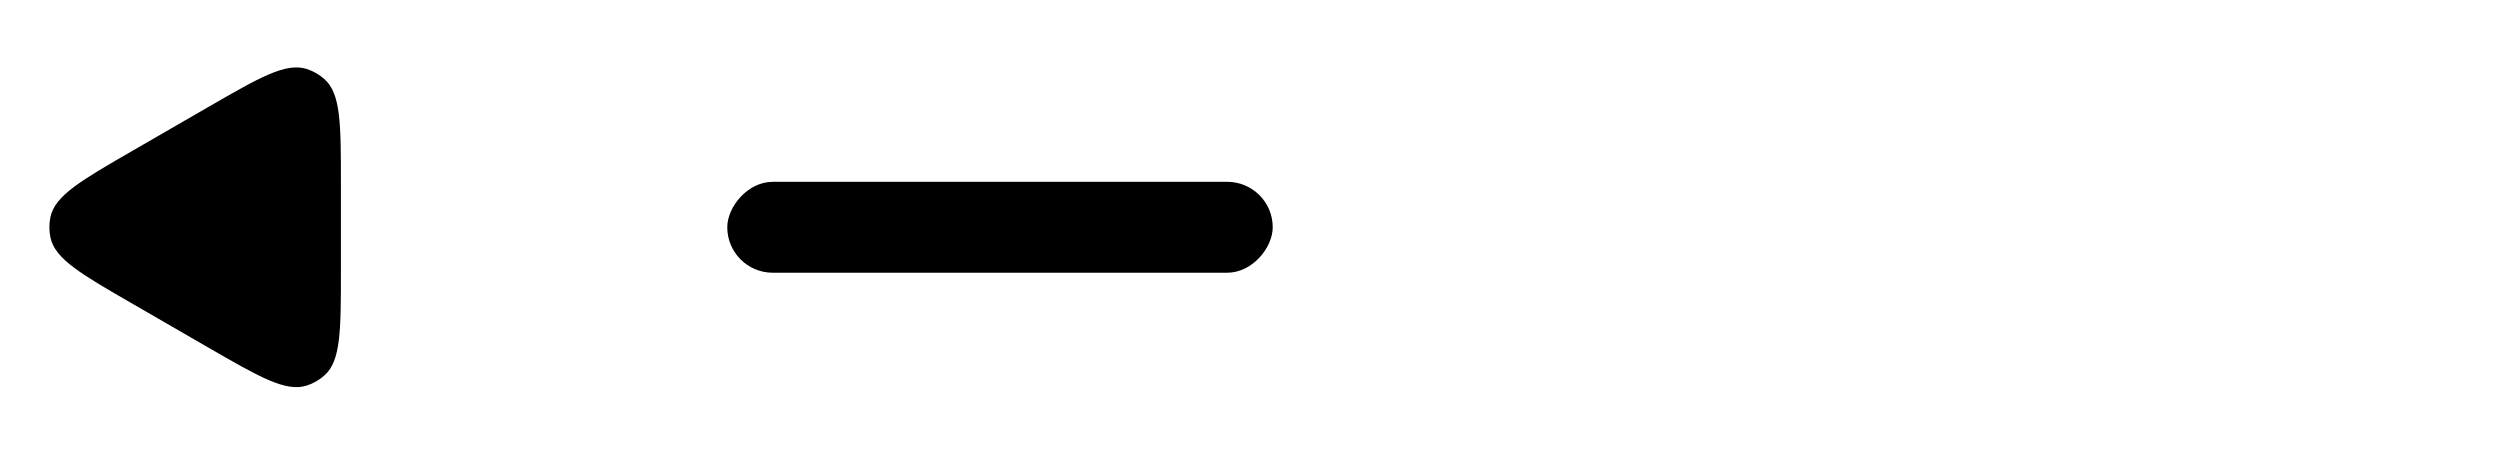
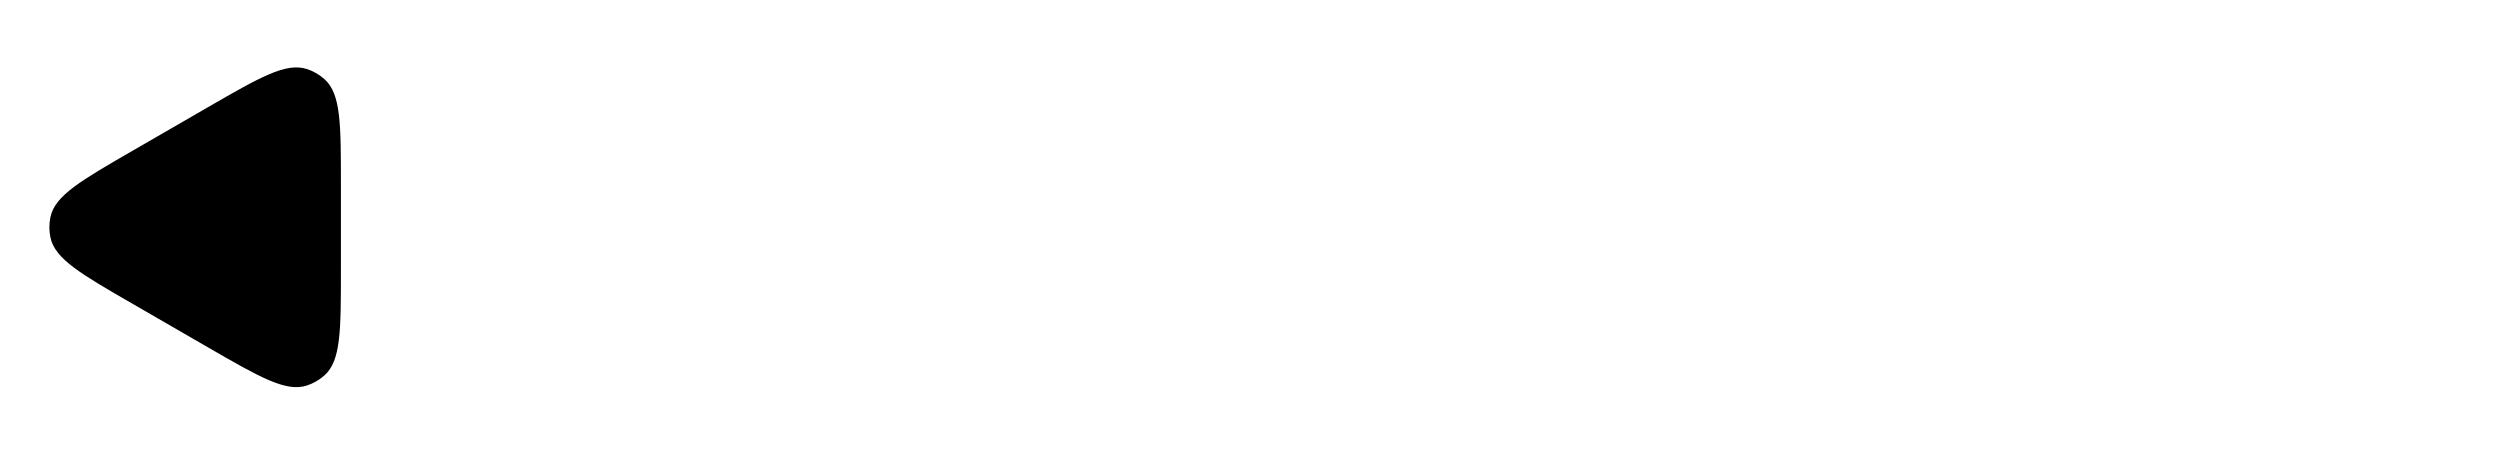
<svg xmlns="http://www.w3.org/2000/svg" width="55" height="10" viewBox="0 0 55 10" fill="none">
  <path d="M2.933 3.307C1.784 3.97 1.21 4.301 1.11 4.774C1.078 4.923 1.078 5.077 1.11 5.226C1.21 5.699 1.784 6.03 2.933 6.693L4.567 7.637C5.716 8.3 6.29 8.631 6.75 8.482C6.894 8.435 7.028 8.358 7.141 8.256C7.5 7.933 7.5 7.27 7.5 5.944V4.056C7.5 2.73 7.5 2.067 7.141 1.744C7.028 1.642 6.894 1.565 6.75 1.518C6.29 1.369 5.716 1.7 4.567 2.363L2.933 3.307Z" fill="black" />
-   <rect width="12" height="2" rx="1" transform="matrix(-1 0 0 1 28 4)" fill="black" />
</svg>